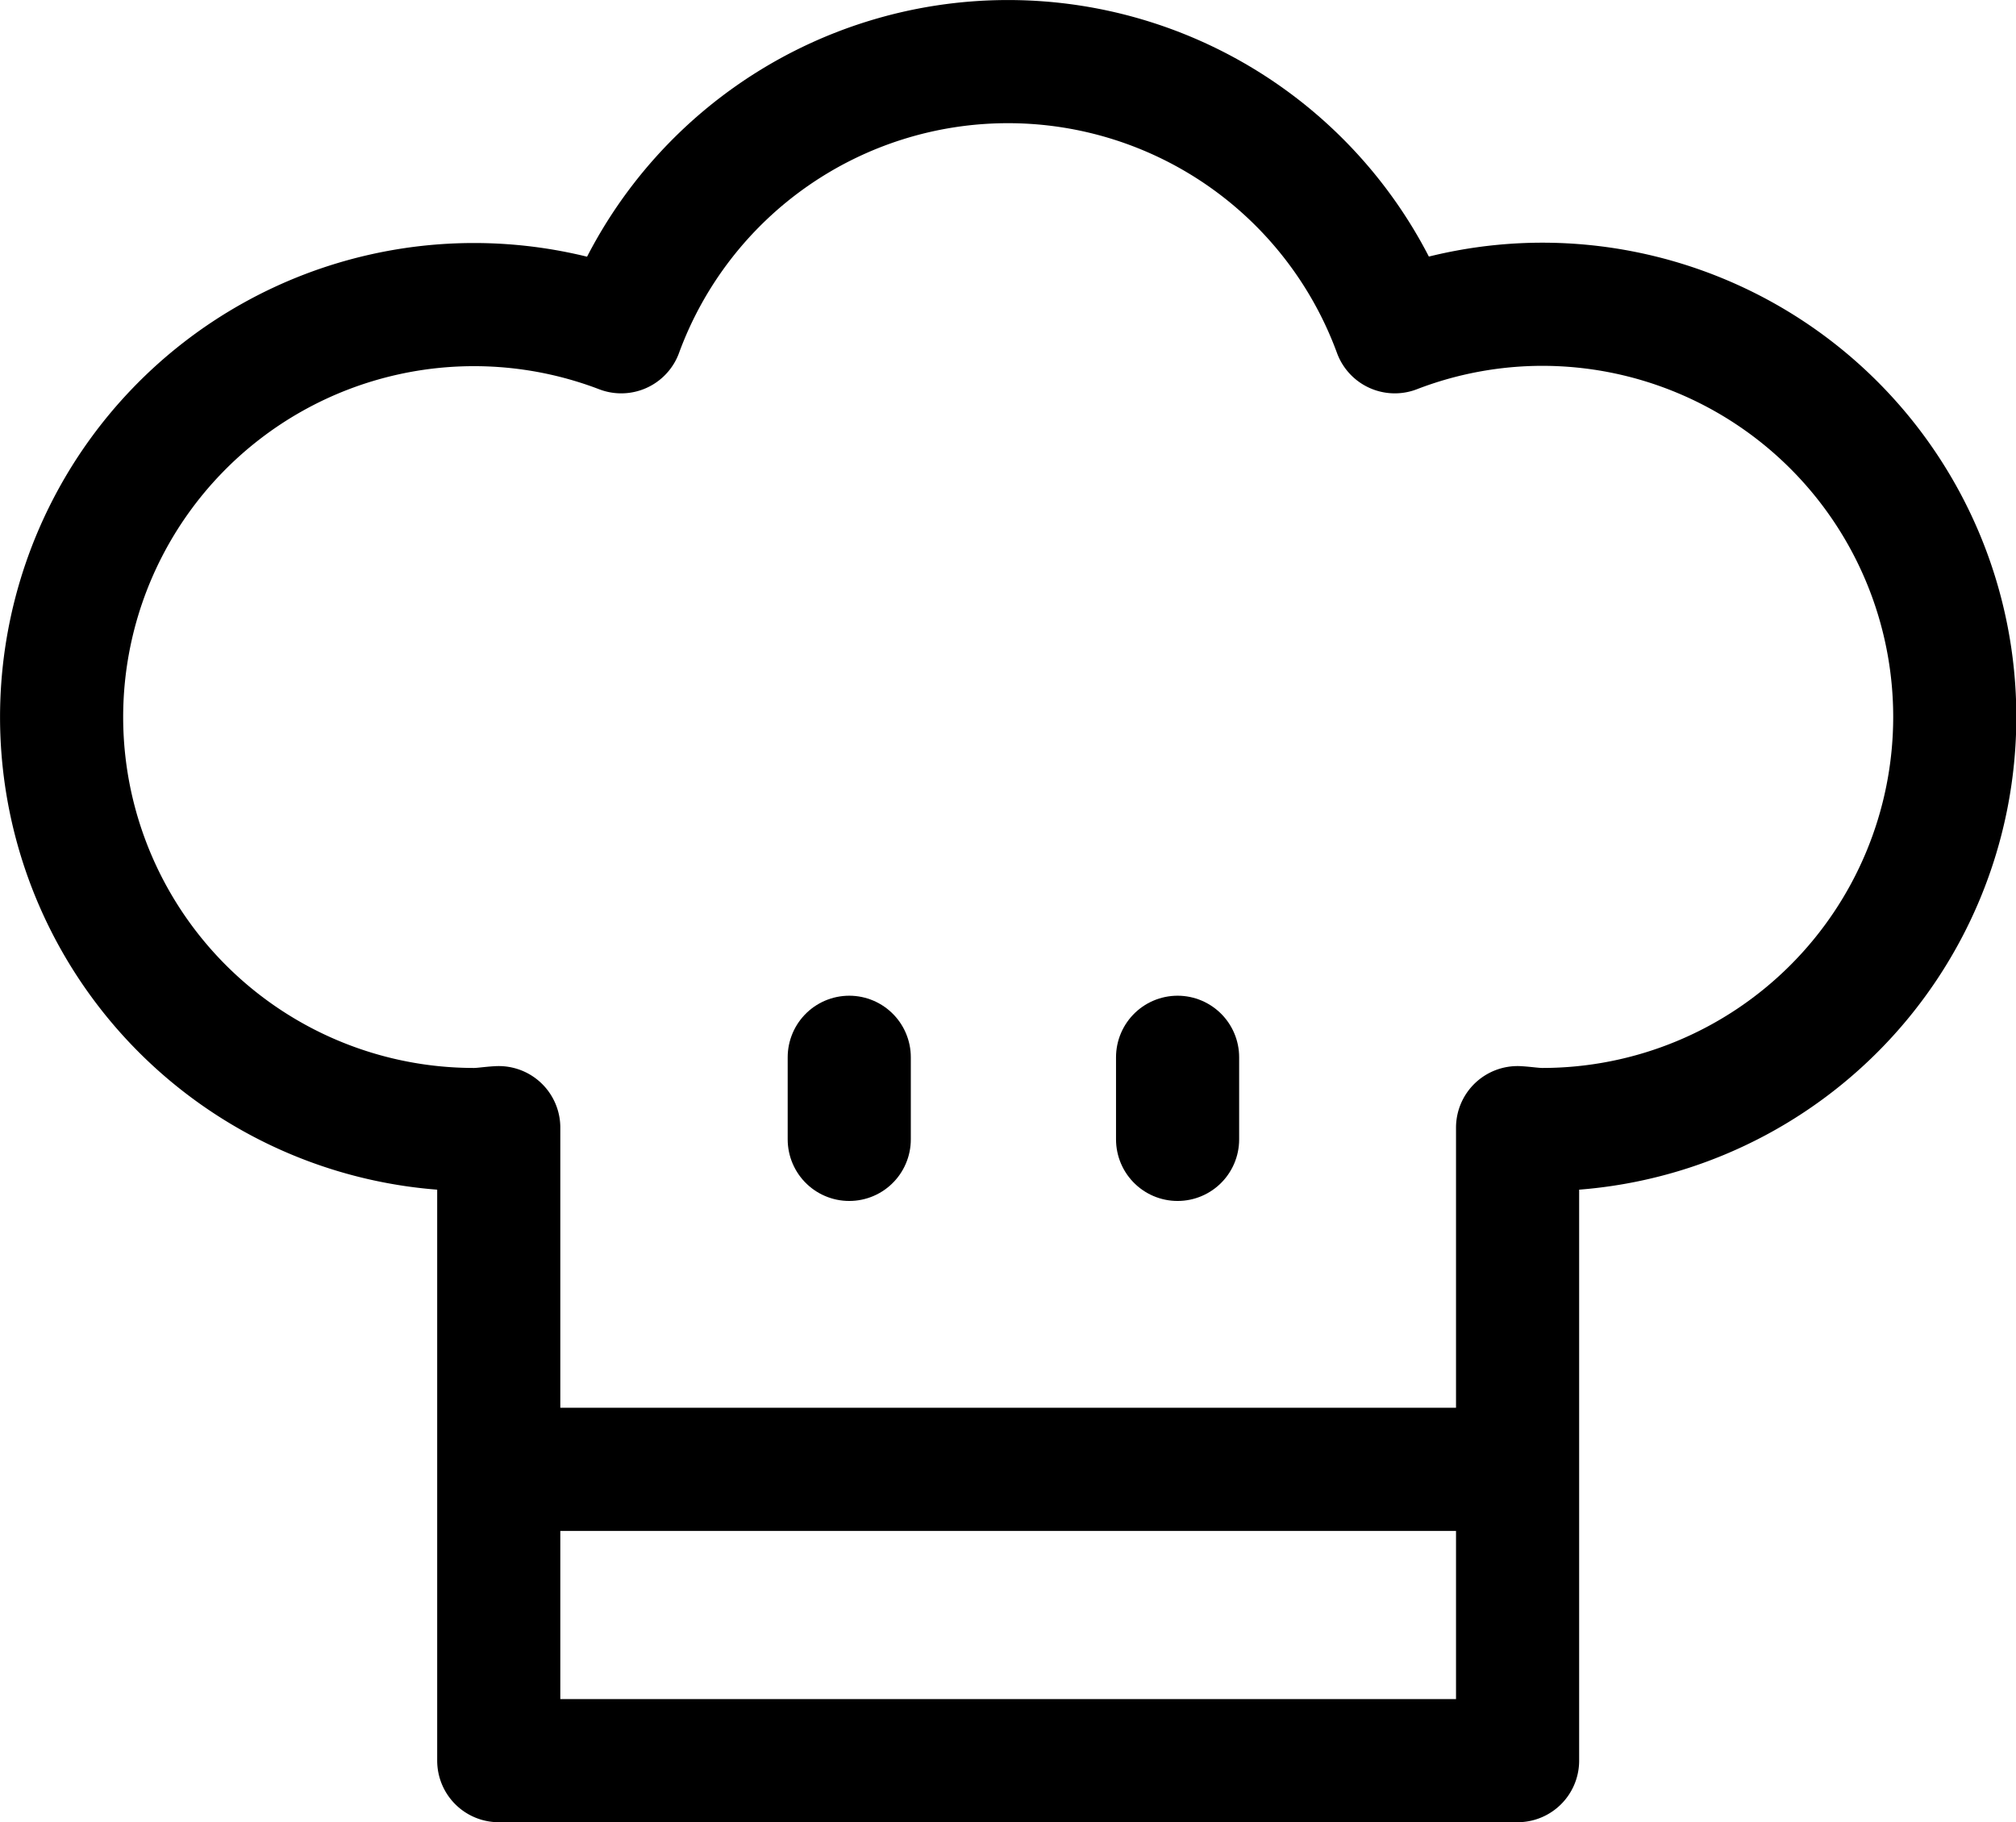
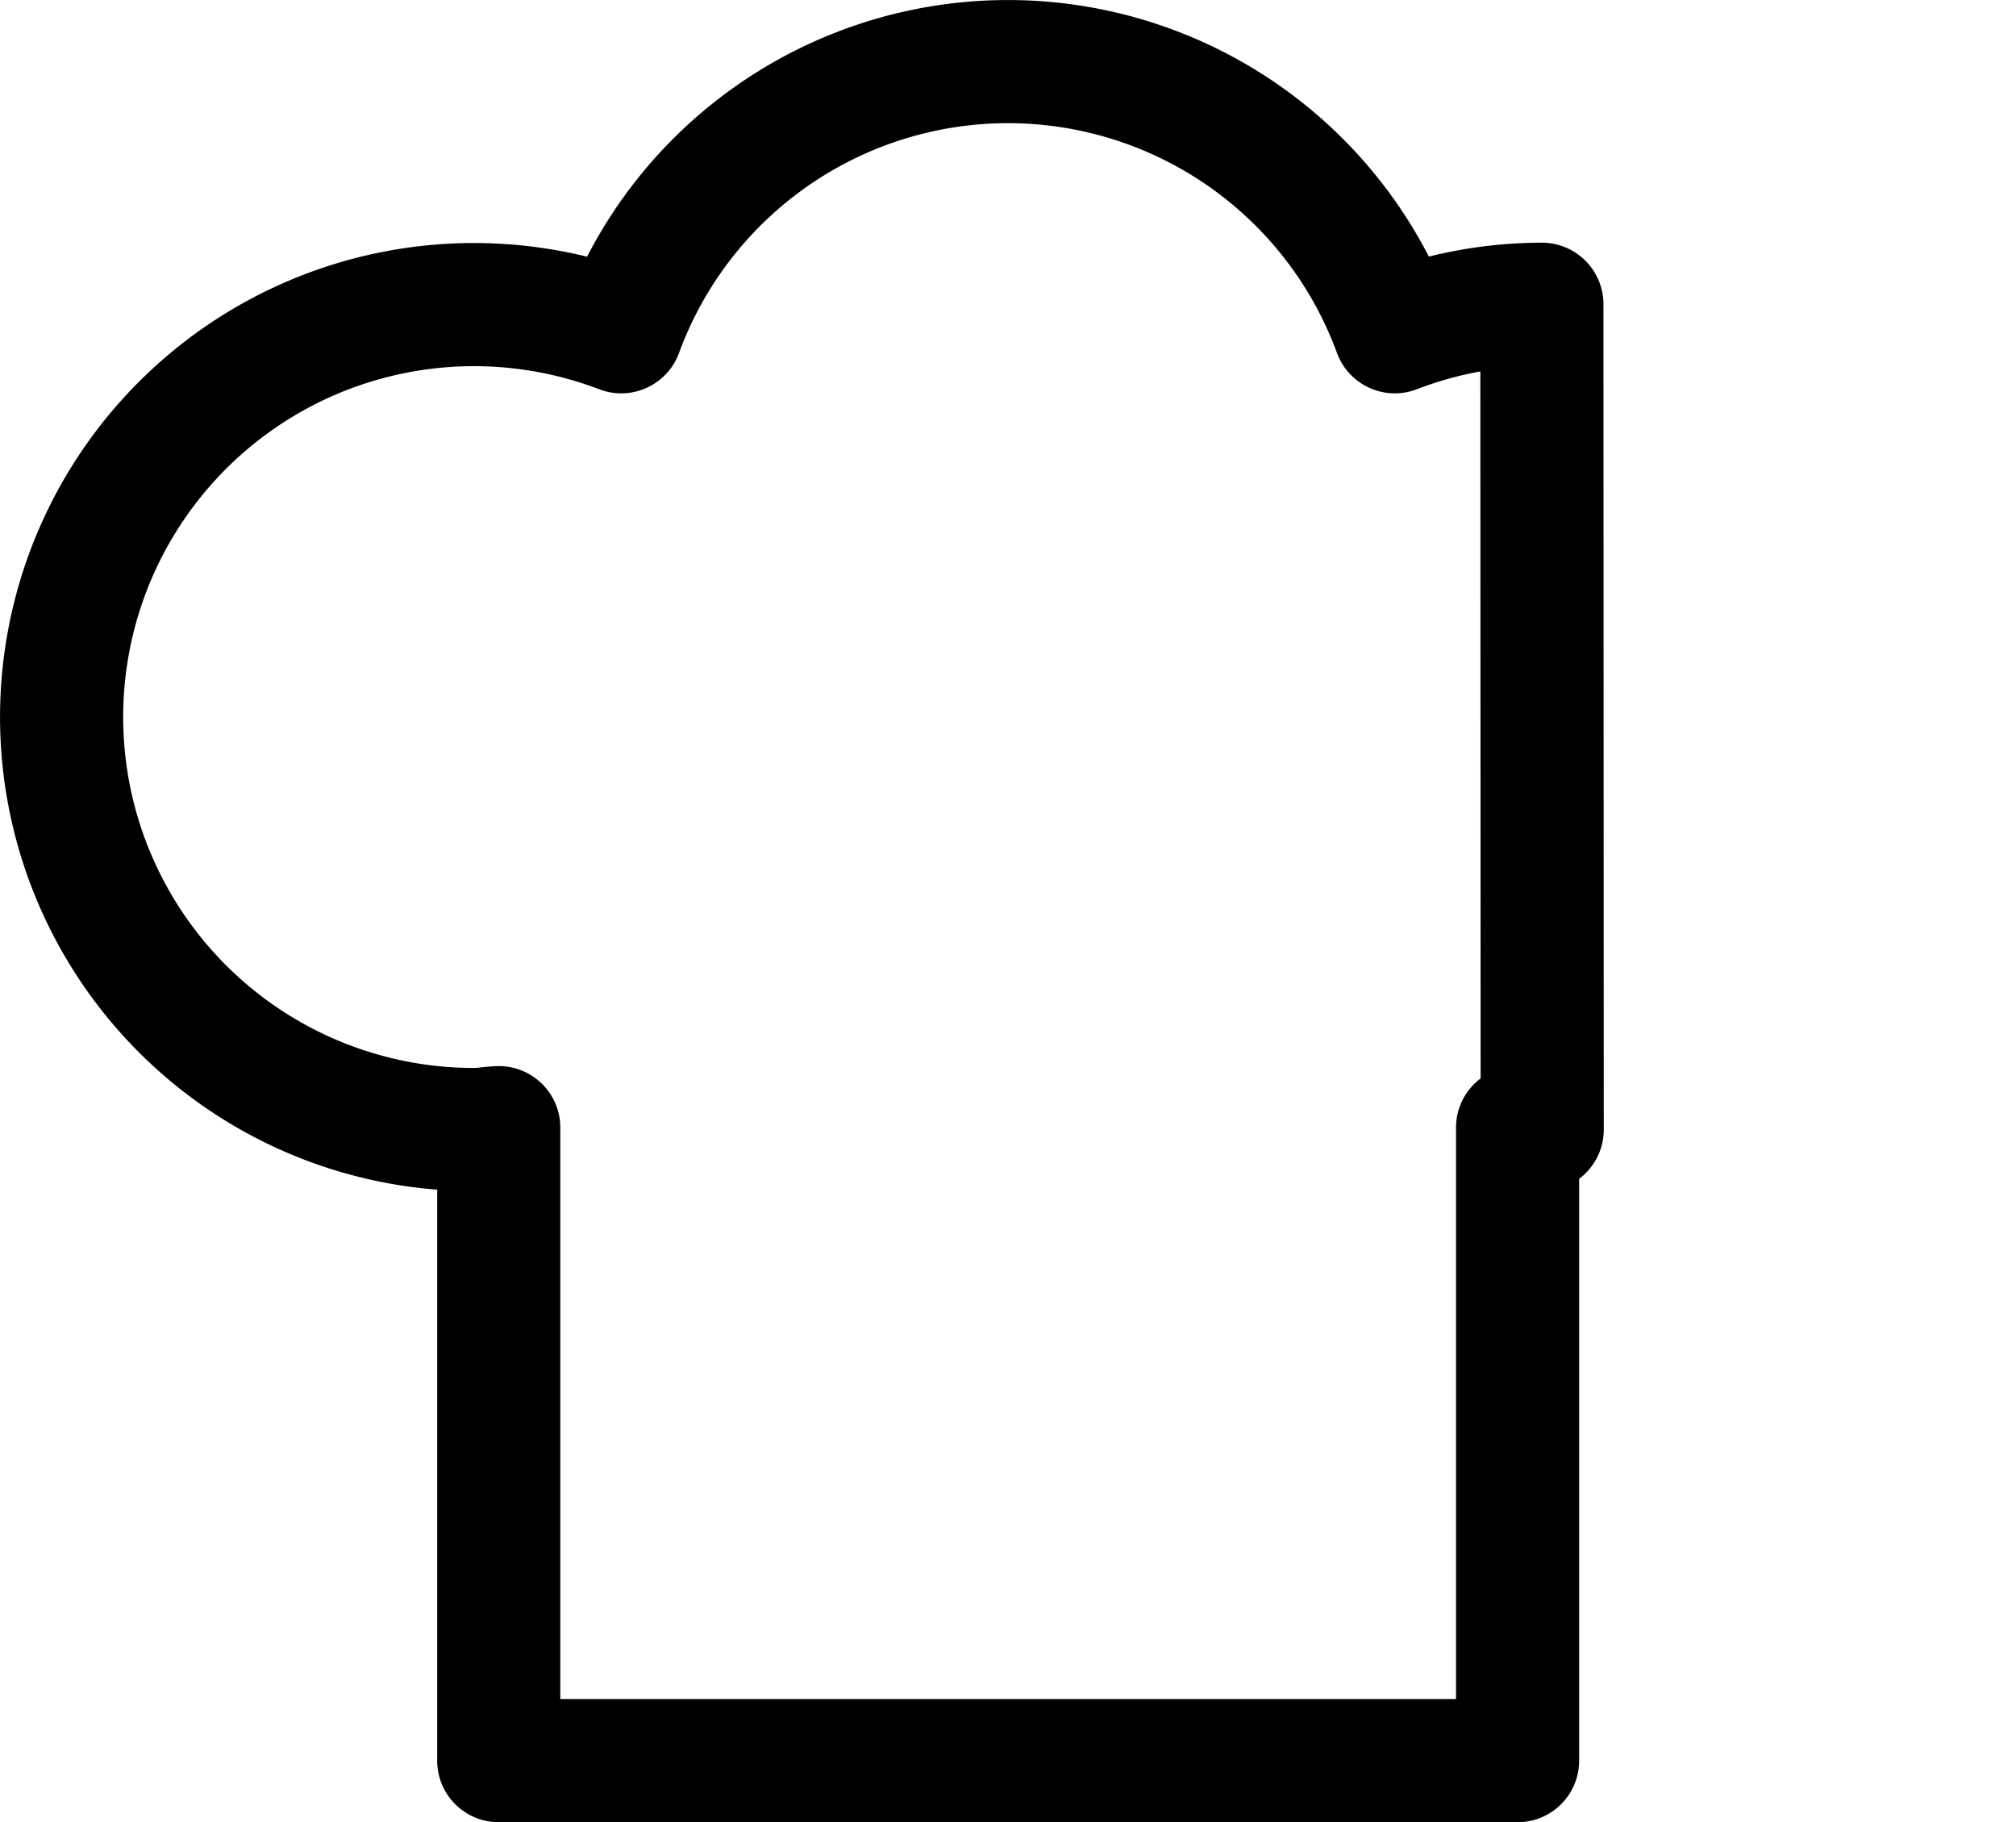
<svg xmlns="http://www.w3.org/2000/svg" width="24.56" height="22.195" viewBox="0 0 24.56 22.195">
  <g id="Group_1534" data-name="Group 1534" transform="translate(-726.654 -3517.122)">
-     <line id="Line_324" data-name="Line 324" x2="11.826" transform="translate(733.021 3535.019)" fill="none" stroke="#000" stroke-linecap="round" stroke-linejoin="round" stroke-miterlimit="20" stroke-width="1.5" />
-     <line id="Line_325" data-name="Line 325" y2="1" transform="translate(737 3530)" fill="none" stroke="#000" stroke-linecap="round" stroke-linejoin="round" stroke-miterlimit="20" stroke-width="1.5" />
-     <line id="Line_326" data-name="Line 326" y2="1" transform="translate(741 3530)" fill="none" stroke="#000" stroke-linecap="round" stroke-linejoin="round" stroke-miterlimit="20" stroke-width="1.5" />
-     <path id="Path_1012" data-name="Path 1012" d="M22.534,9.456a5.011,5.011,0,0,0-1.792.335,5.019,5.019,0,0,0-9.424,0,5.024,5.024,0,1,0-1.792,9.717c.1,0,.2-.018.3-.023v7.71H22.238v-7.71c.1.006.2.023.3.023a5.026,5.026,0,0,0,0-10.052Z" transform="translate(722.904 3511.372)" fill="none" stroke="#000" stroke-linecap="round" stroke-linejoin="round" stroke-miterlimit="10" stroke-width="1.5" />
+     <path id="Path_1012" data-name="Path 1012" d="M22.534,9.456a5.011,5.011,0,0,0-1.792.335,5.019,5.019,0,0,0-9.424,0,5.024,5.024,0,1,0-1.792,9.717c.1,0,.2-.018.3-.023v7.71H22.238v-7.71c.1.006.2.023.3.023Z" transform="translate(722.904 3511.372)" fill="none" stroke="#000" stroke-linecap="round" stroke-linejoin="round" stroke-miterlimit="10" stroke-width="1.5" />
  </g>
</svg>